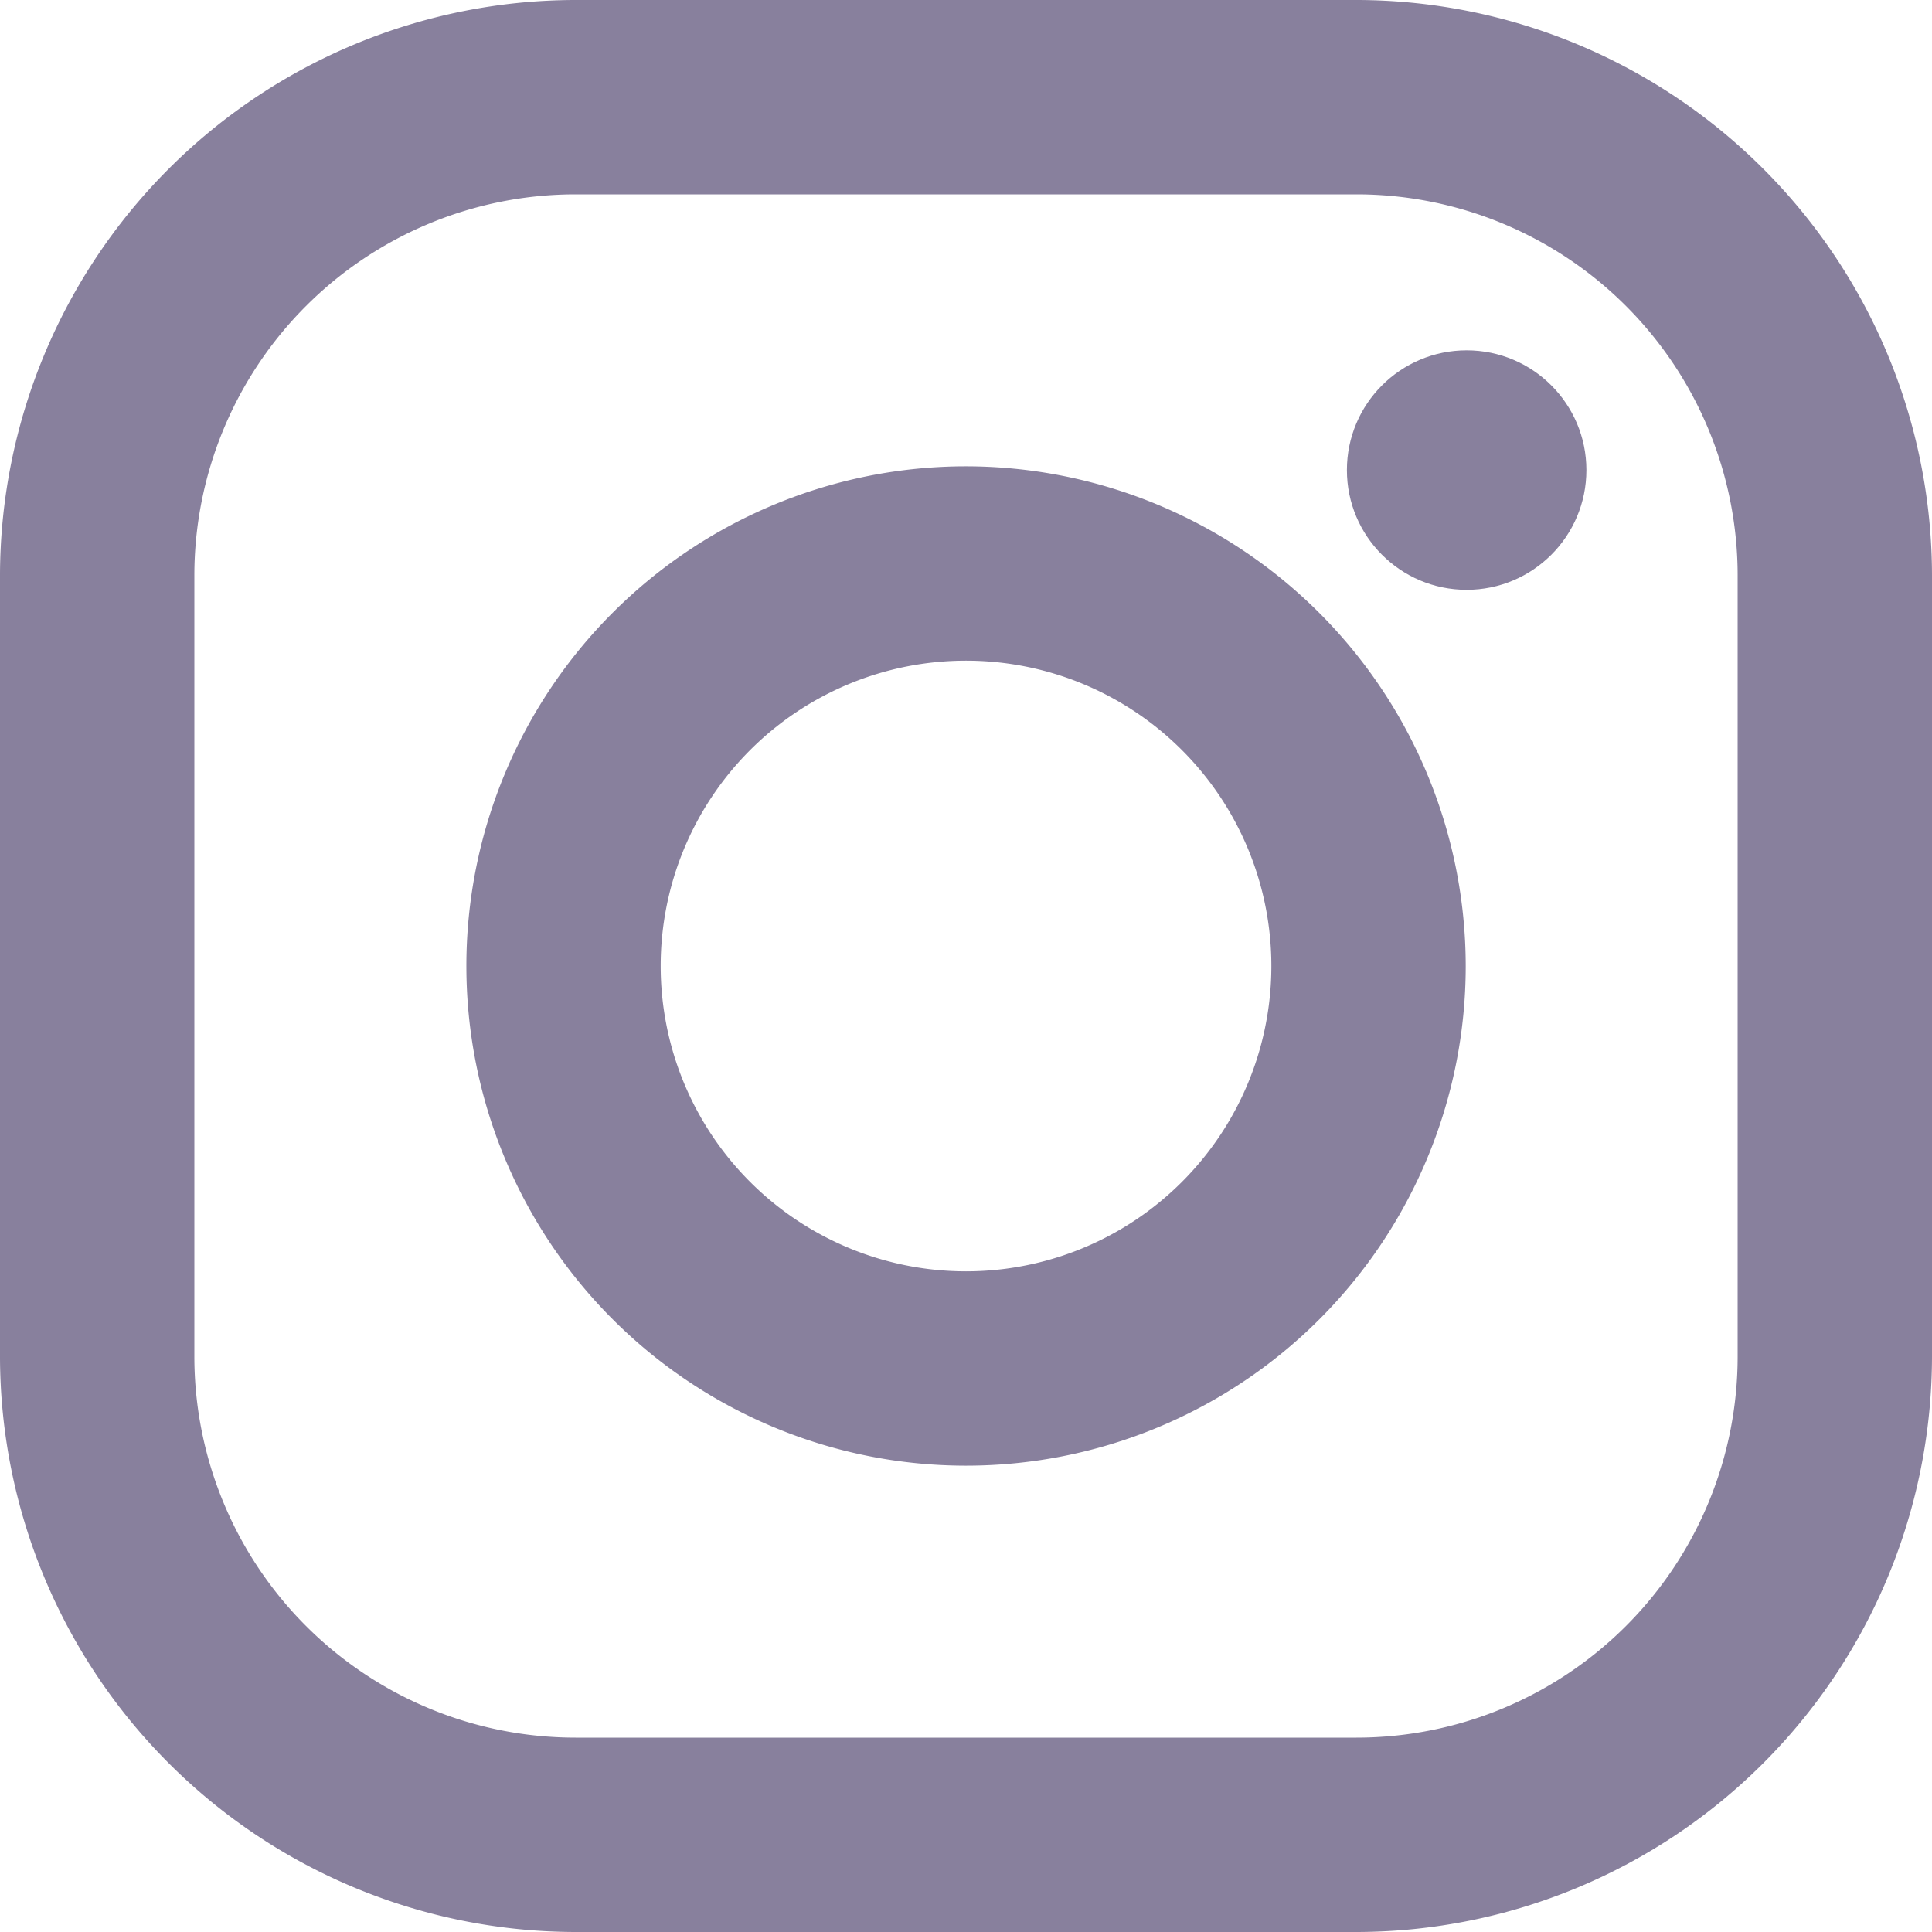
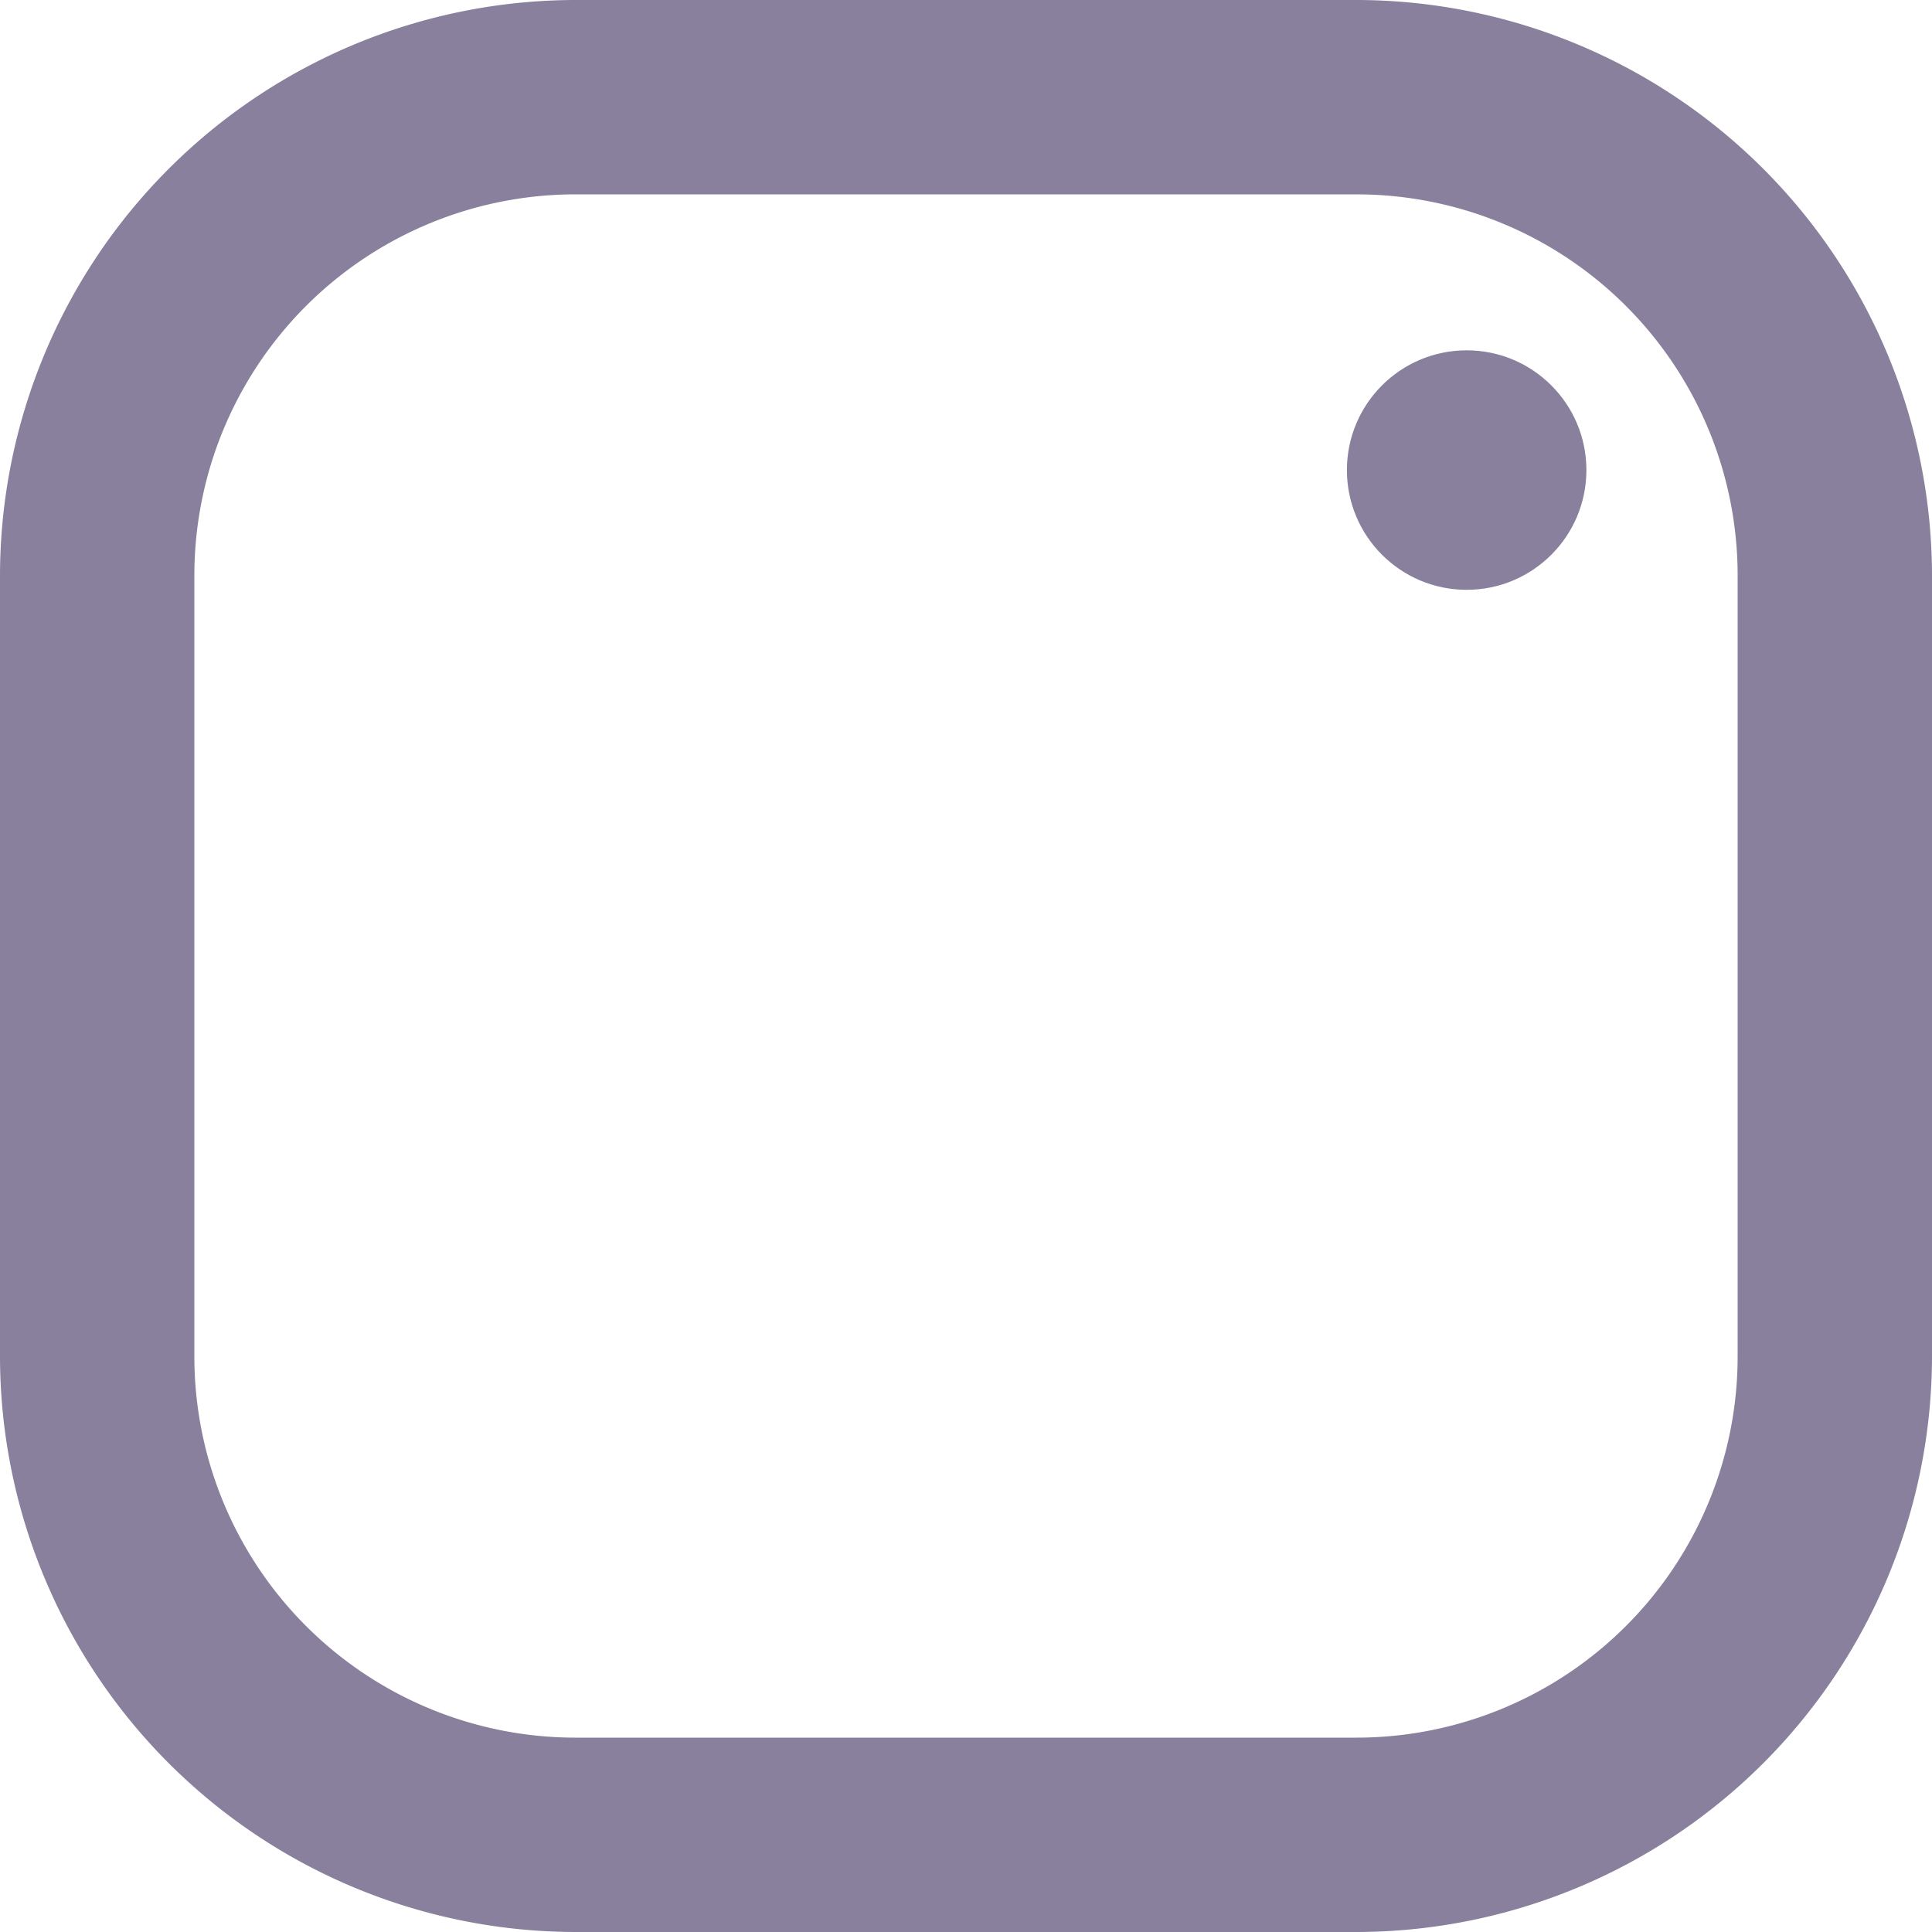
<svg xmlns="http://www.w3.org/2000/svg" id="instagram" width="84.592" height="84.592" viewBox="0 0 84.592 84.592">
  <path id="Path_3" data-name="Path 3" d="M59.392,0H25.2A25.229,25.229,0,0,0,0,25.2V59.392a25.229,25.229,0,0,0,25.2,25.2H59.392a25.229,25.229,0,0,0,25.2-25.2V25.2A25.229,25.229,0,0,0,59.392,0Zm16.69,59.392a16.691,16.691,0,0,1-16.69,16.69H25.2A16.691,16.691,0,0,1,8.51,59.392V25.2A16.69,16.69,0,0,1,25.2,8.51H59.392A16.69,16.69,0,0,1,76.082,25.2V59.392Z" fill="#88809d" />
-   <path id="Path_4" data-name="Path 4" d="M154.879,133a21.878,21.878,0,1,0,21.879,21.878A21.9,21.9,0,0,0,154.879,133Zm0,35.247a13.369,13.369,0,1,1,13.369-13.369A13.369,13.369,0,0,1,154.879,168.247Z" transform="translate(-112.582 -112.582)" fill="#88809d" />
  <ellipse id="Ellipse_1" data-name="Ellipse 1" cx="5.243" cy="5.243" rx="5.243" ry="5.243" transform="translate(58.974 15.339)" fill="#88809d" />
</svg>